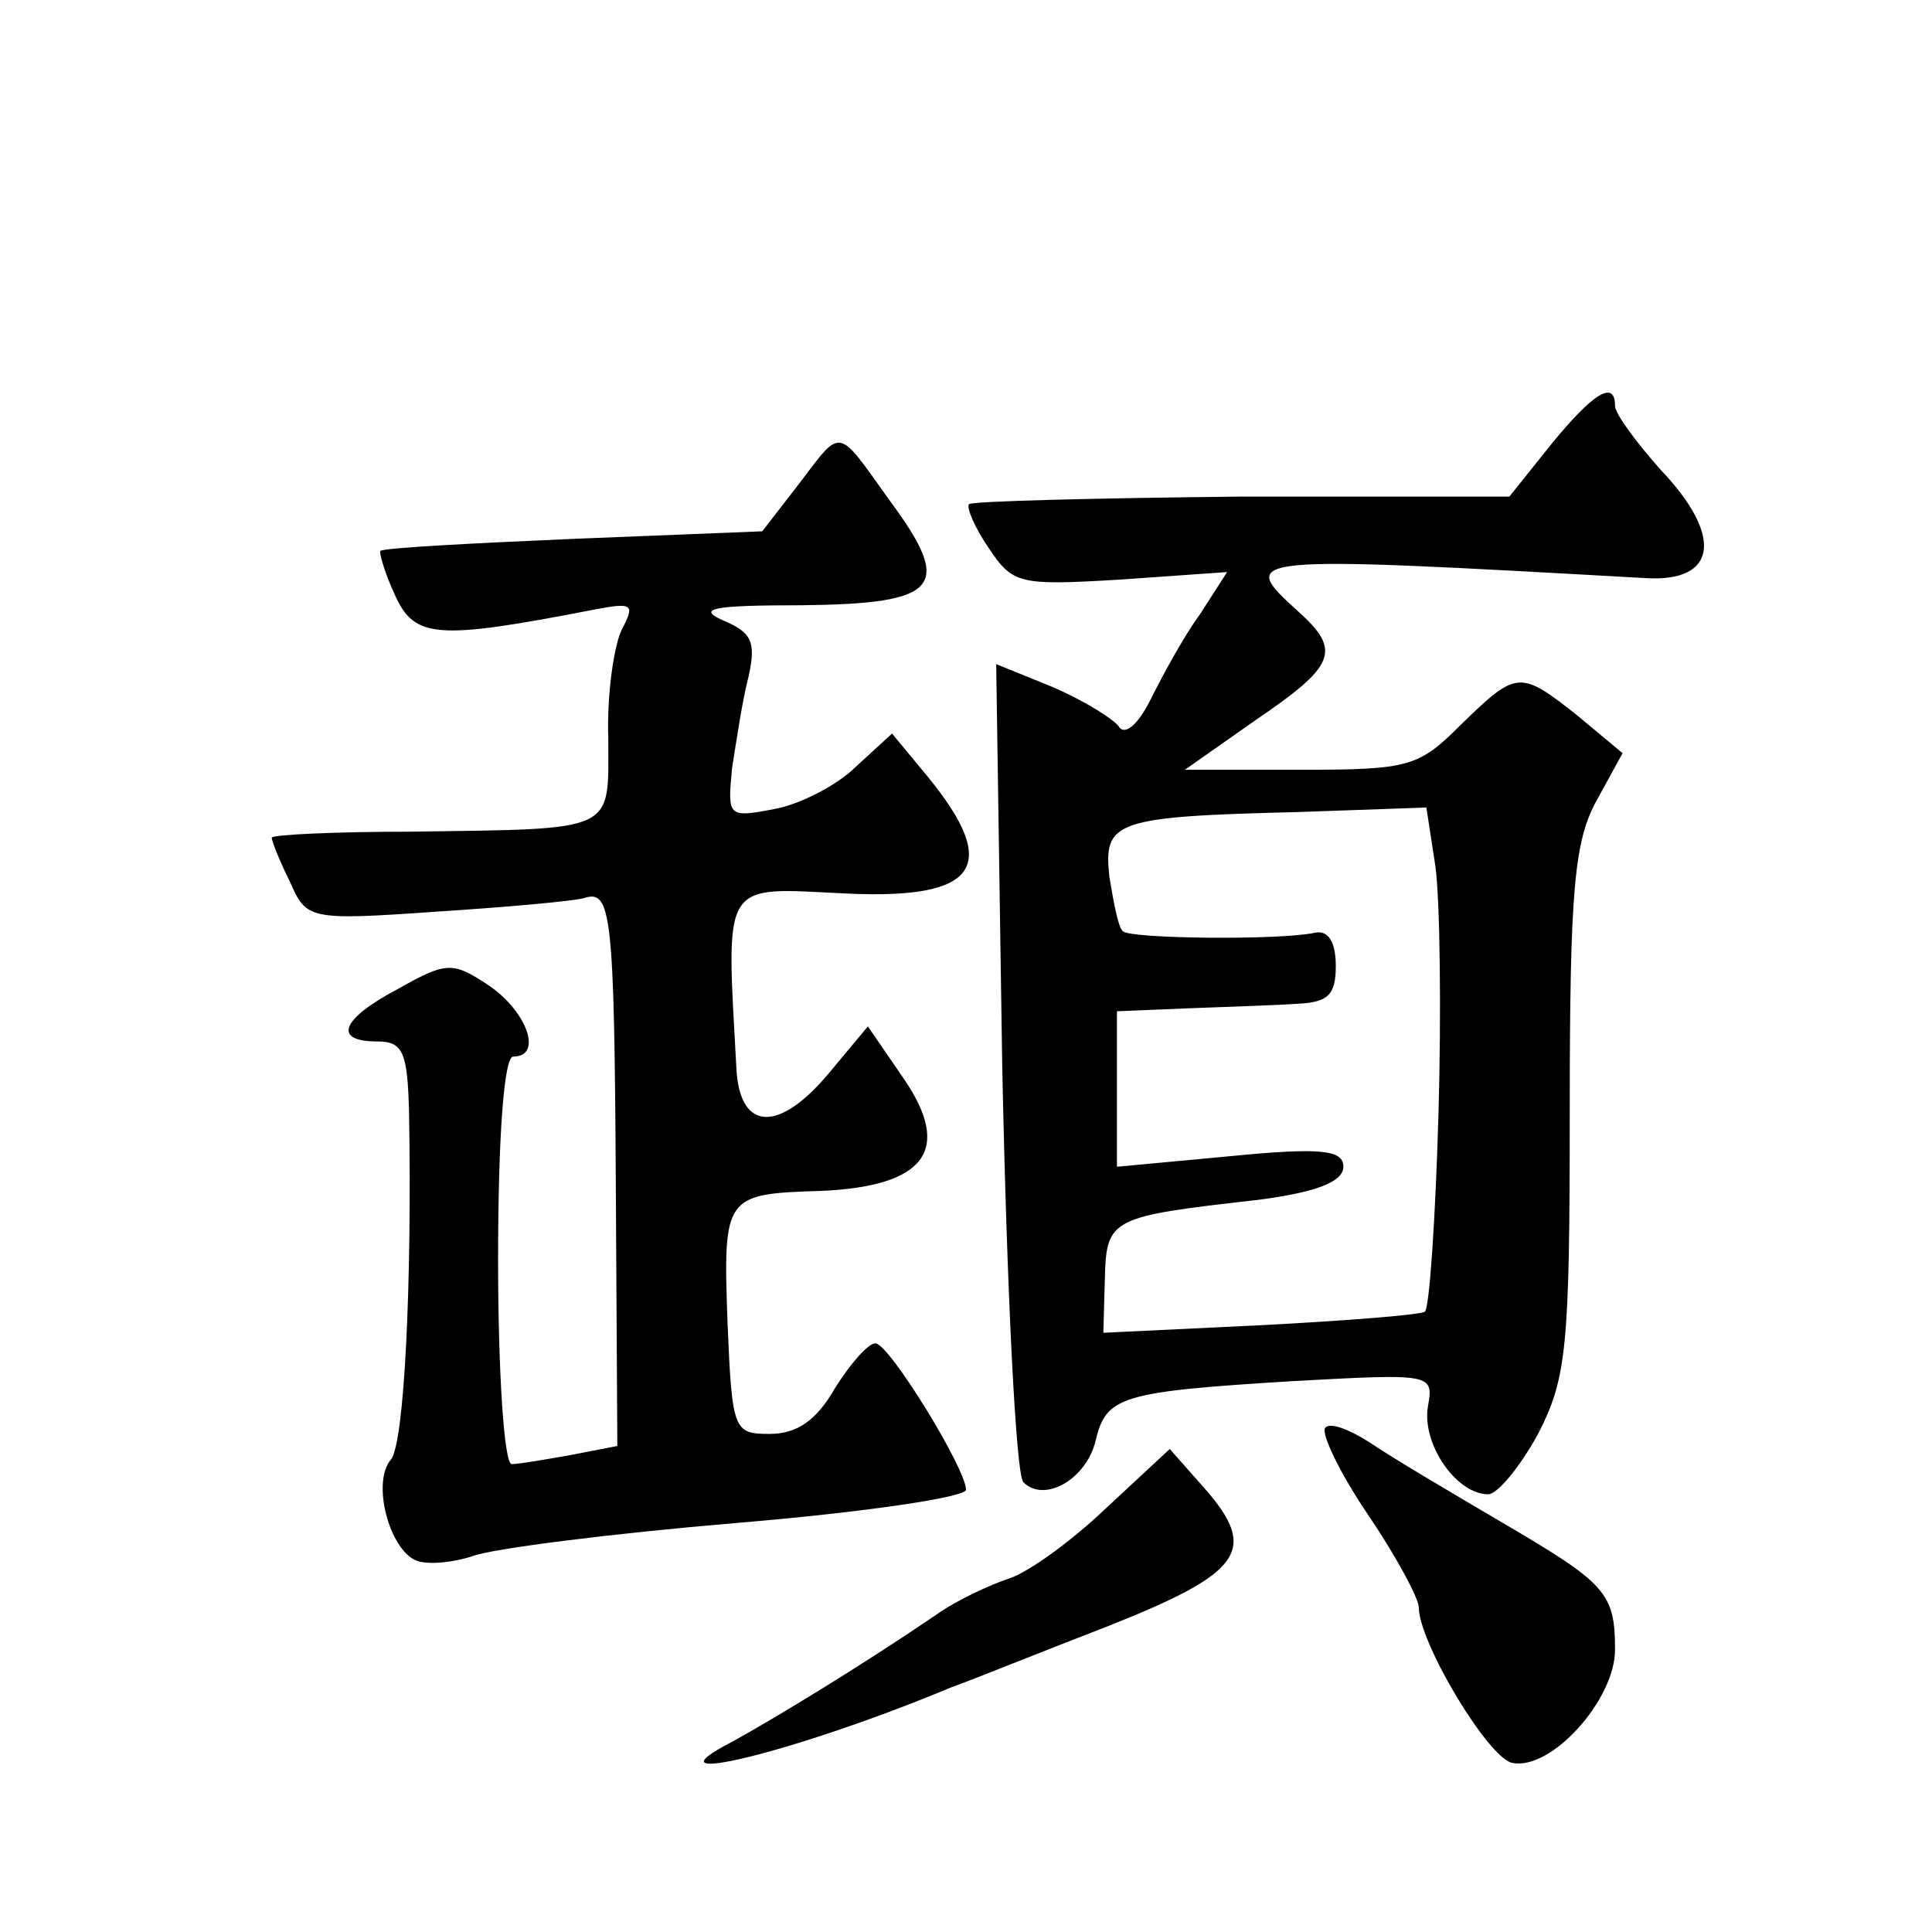
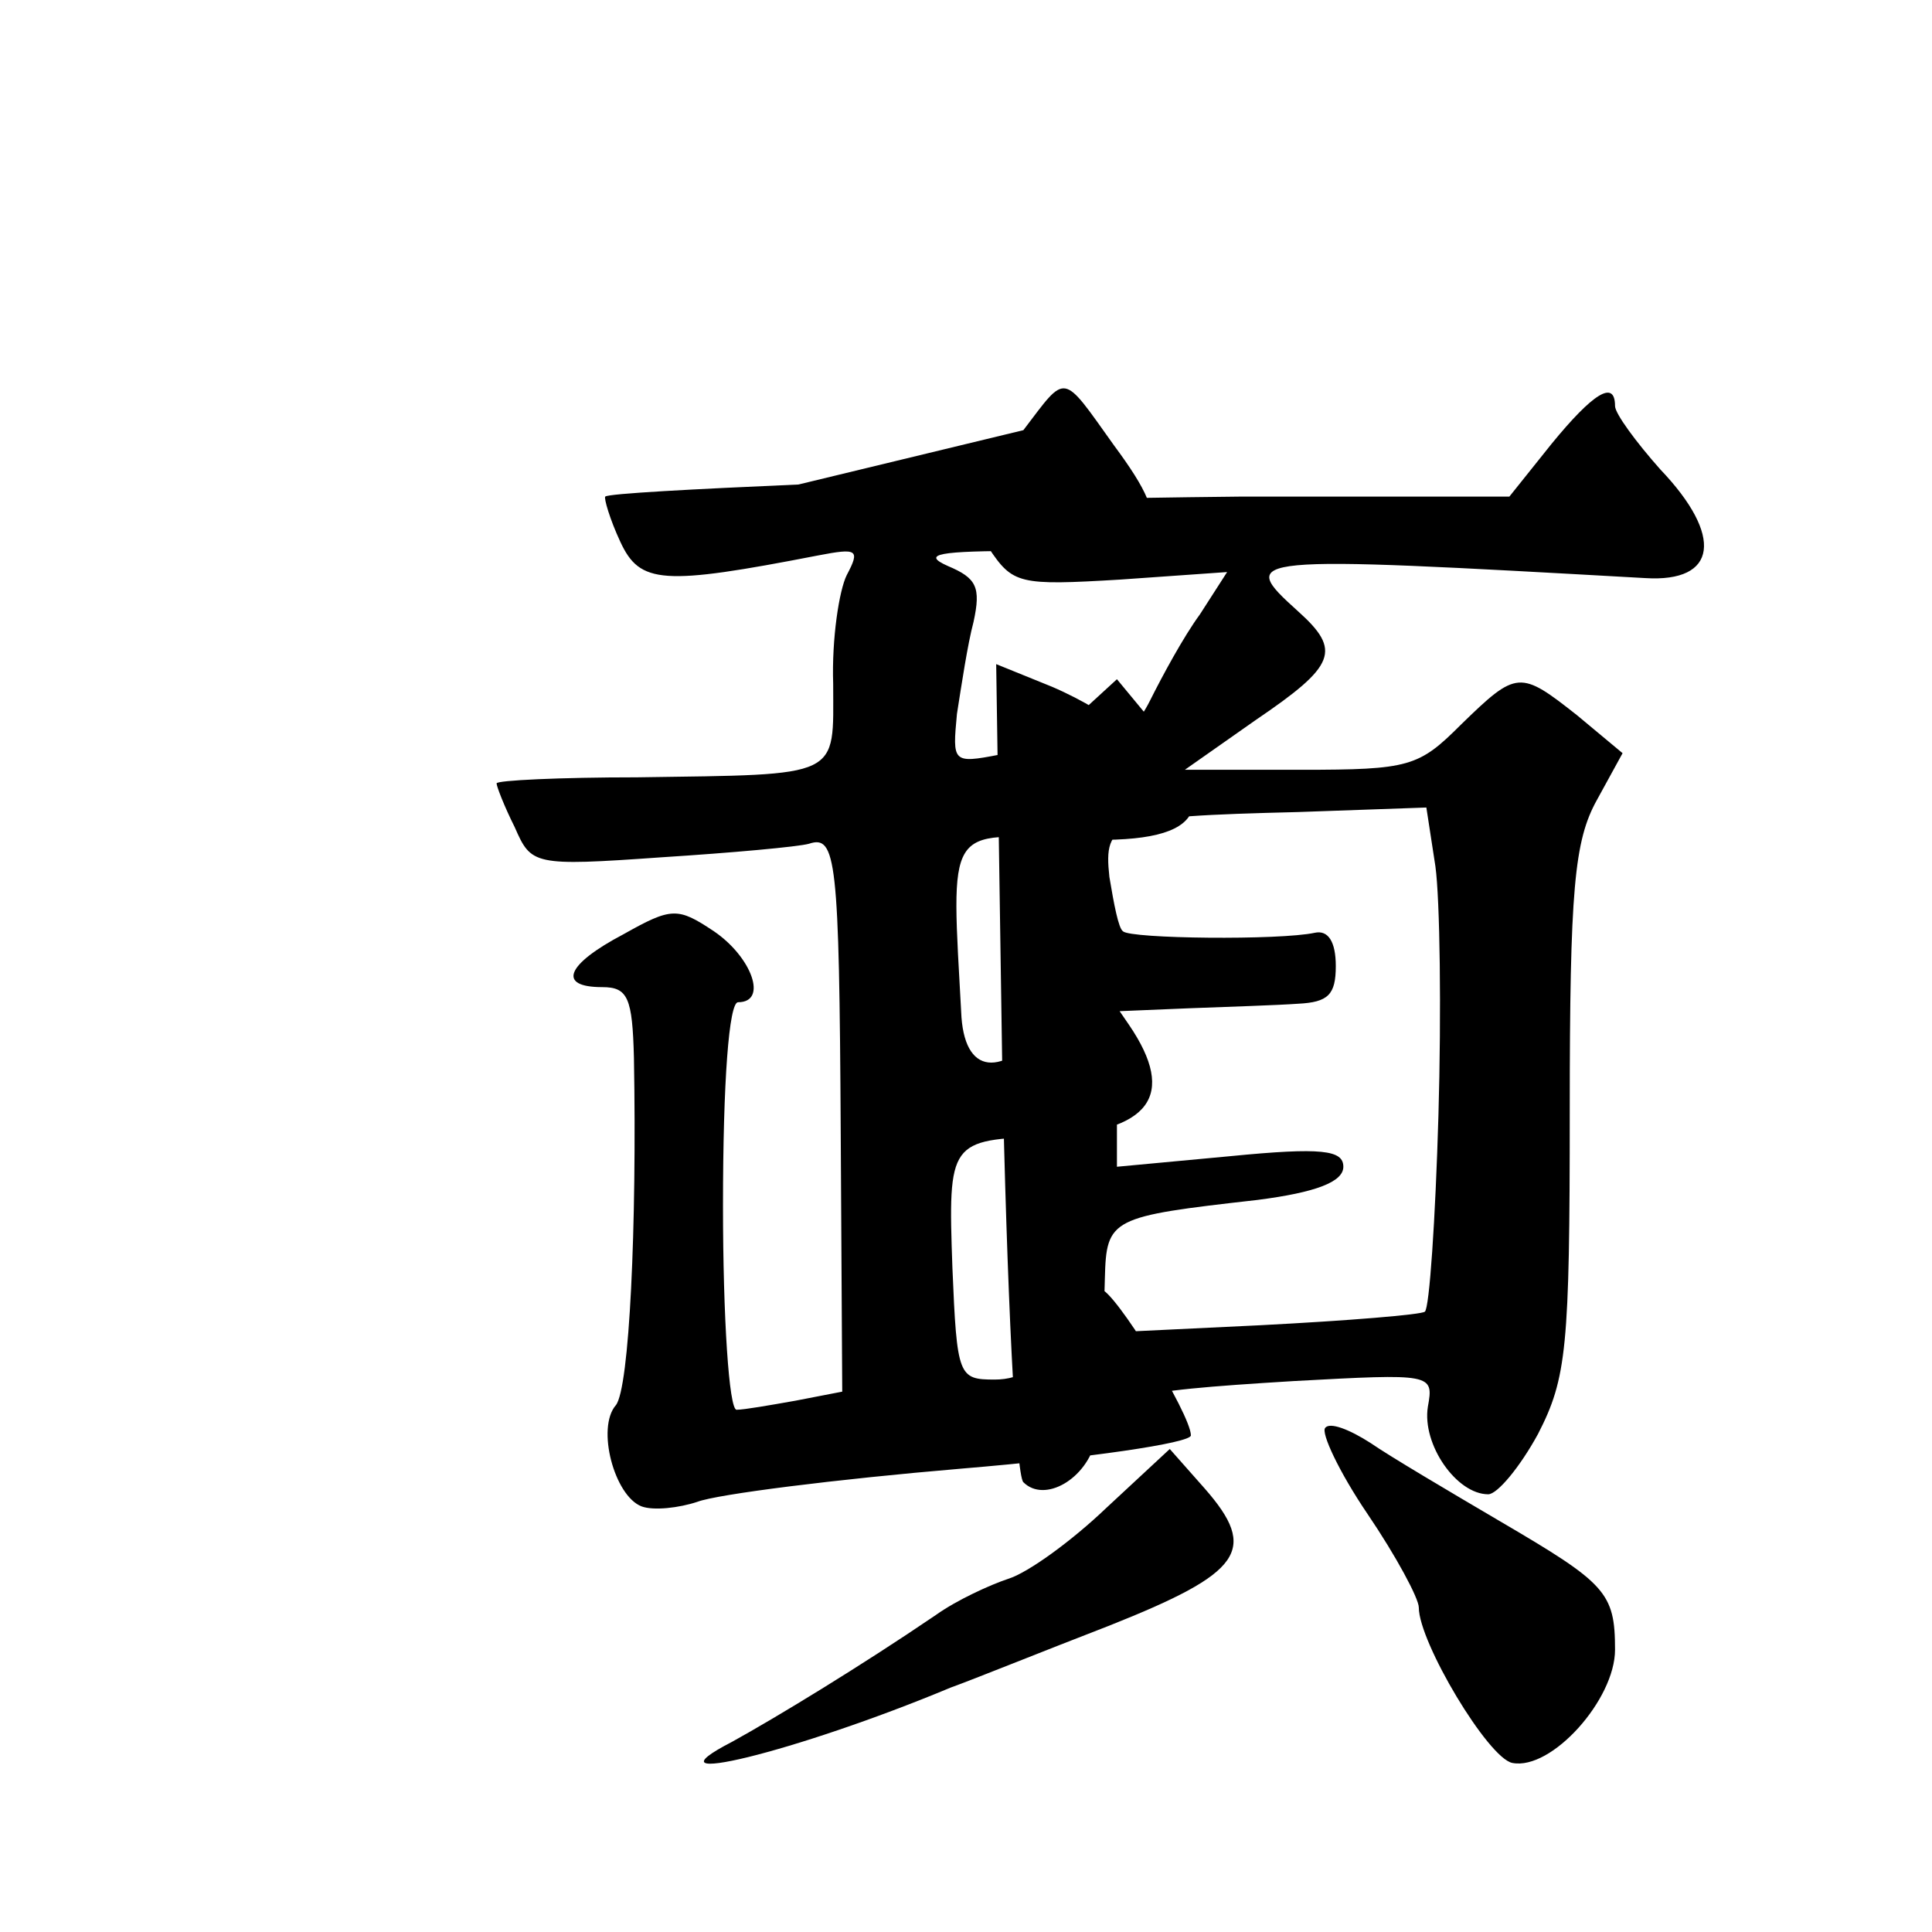
<svg xmlns="http://www.w3.org/2000/svg" version="1.0" width="128pt" height="128pt" viewBox="0 0 128 128" preserveAspectRatio="xMidYMid meet">
  <g transform="translate(0,128) scale(0.1,-0.1)" fill="#0" stroke="none">
-     <path d="M1028 986 l-28 -35 -177 0 c-97 -1 -178 -3 -181 -5 -2 -2 4 -16 13 -29 16 -24 20 -25 87 -21 l71 5 -18 -28 c-11 -15 -25 -41 -33 -57 -8 -16 -17 -24 -21 -17 -4 5 -23 17 -44 26 l-37 15 4 -266 c3 -147 9 -271 14 -276 14 -14 42 2 48 28 7 29 17 32 131 39 92 5 93 5 89 -17 -4 -25 19 -58 40 -58 6 0 21 18 33 40 19 37 21 57 21 214 0 147 3 179 18 206 l17 31 -30 25 c-38 30 -40 30 -77 -6 -28 -28 -34 -30 -106 -30 l-77 0 47 33 c53 36 57 46 28 72 -41 37 -37 37 230 22 48 -3 52 28 10 72 -16 18 -30 37 -30 42 0 18 -15 8 -42 -25z m-75 -445 c-2 -69 -6 -128 -9 -130 -2 -2 -51 -6 -109 -9 l-104 -5 1 36 c1 40 4 41 101 52 39 5 57 12 57 22 0 11 -14 13 -75 7 l-75 -7 0 52 0 51 48 2 c26 1 58 2 72 3 20 1 25 6 25 25 0 16 -5 24 -14 22 -23 -5 -122 -4 -127 1 -3 2 -6 18 -9 36 -4 37 3 40 125 43 l85 3 6 -39 c3 -22 4 -96 2 -165z M529 959 l-24 -31 -125 -5 c-69 -3 -126 -6 -128 -8 -1 -1 3 -15 10 -30 13 -28 28 -29 131 -9 26 5 28 4 19 -13 -5 -10 -10 -42 -9 -72 0 -63 7 -60 -130 -62 -51 0 -93 -2 -93 -4 0 -2 5 -15 12 -29 11 -25 12 -26 97 -20 47 3 91 7 98 9 18 6 20 -10 21 -191 l1 -172 -31 -6 c-17 -3 -34 -6 -39 -6 -5 0 -9 61 -9 135 0 83 4 135 10 135 20 0 9 30 -16 47 -24 16 -28 16 -60 -2 -38 -20 -44 -35 -14 -35 17 0 20 -7 21 -47 2 -111 -3 -219 -12 -230 -13 -15 -1 -60 17 -67 8 -3 25 -1 37 3 13 5 92 15 175 22 84 7 152 17 152 22 0 14 -51 97 -60 97 -5 0 -17 -14 -27 -30 -12 -21 -25 -30 -43 -30 -24 0 -25 2 -28 74 -3 84 -2 85 62 87 69 3 87 27 55 74 l-24 35 -25 -30 c-33 -40 -59 -40 -62 0 -7 129 -11 122 73 118 87 -4 102 18 54 77 l-24 29 -24 -22 c-12 -12 -37 -25 -54 -28 -31 -6 -31 -5 -28 27 3 19 7 46 11 61 5 23 2 29 -17 37 -18 8 -6 10 52 10 92 1 101 12 58 70 -35 49 -31 48 -60 10z M878 334 c-3 -3 9 -29 28 -57 19 -28 34 -56 34 -62 0 -23 46 -100 62 -103 26 -5 68 42 68 75 0 38 -6 44 -76 85 -34 20 -73 43 -86 52 -14 9 -27 14 -30 10z M733 281 c-23 -22 -52 -43 -65 -47 -12 -4 -34 -14 -48 -24 -50 -34 -106 -68 -135 -84 -62 -32 42 -7 145 36 14 5 61 24 105 41 88 35 99 50 63 91 l-23 26 -42 -39z" />
+     <path d="M1028 986 l-28 -35 -177 0 c-97 -1 -178 -3 -181 -5 -2 -2 4 -16 13 -29 16 -24 20 -25 87 -21 l71 5 -18 -28 c-11 -15 -25 -41 -33 -57 -8 -16 -17 -24 -21 -17 -4 5 -23 17 -44 26 l-37 15 4 -266 c3 -147 9 -271 14 -276 14 -14 42 2 48 28 7 29 17 32 131 39 92 5 93 5 89 -17 -4 -25 19 -58 40 -58 6 0 21 18 33 40 19 37 21 57 21 214 0 147 3 179 18 206 l17 31 -30 25 c-38 30 -40 30 -77 -6 -28 -28 -34 -30 -106 -30 l-77 0 47 33 c53 36 57 46 28 72 -41 37 -37 37 230 22 48 -3 52 28 10 72 -16 18 -30 37 -30 42 0 18 -15 8 -42 -25z m-75 -445 c-2 -69 -6 -128 -9 -130 -2 -2 -51 -6 -109 -9 l-104 -5 1 36 c1 40 4 41 101 52 39 5 57 12 57 22 0 11 -14 13 -75 7 l-75 -7 0 52 0 51 48 2 c26 1 58 2 72 3 20 1 25 6 25 25 0 16 -5 24 -14 22 -23 -5 -122 -4 -127 1 -3 2 -6 18 -9 36 -4 37 3 40 125 43 l85 3 6 -39 c3 -22 4 -96 2 -165z M529 959 c-69 -3 -126 -6 -128 -8 -1 -1 3 -15 10 -30 13 -28 28 -29 131 -9 26 5 28 4 19 -13 -5 -10 -10 -42 -9 -72 0 -63 7 -60 -130 -62 -51 0 -93 -2 -93 -4 0 -2 5 -15 12 -29 11 -25 12 -26 97 -20 47 3 91 7 98 9 18 6 20 -10 21 -191 l1 -172 -31 -6 c-17 -3 -34 -6 -39 -6 -5 0 -9 61 -9 135 0 83 4 135 10 135 20 0 9 30 -16 47 -24 16 -28 16 -60 -2 -38 -20 -44 -35 -14 -35 17 0 20 -7 21 -47 2 -111 -3 -219 -12 -230 -13 -15 -1 -60 17 -67 8 -3 25 -1 37 3 13 5 92 15 175 22 84 7 152 17 152 22 0 14 -51 97 -60 97 -5 0 -17 -14 -27 -30 -12 -21 -25 -30 -43 -30 -24 0 -25 2 -28 74 -3 84 -2 85 62 87 69 3 87 27 55 74 l-24 35 -25 -30 c-33 -40 -59 -40 -62 0 -7 129 -11 122 73 118 87 -4 102 18 54 77 l-24 29 -24 -22 c-12 -12 -37 -25 -54 -28 -31 -6 -31 -5 -28 27 3 19 7 46 11 61 5 23 2 29 -17 37 -18 8 -6 10 52 10 92 1 101 12 58 70 -35 49 -31 48 -60 10z M878 334 c-3 -3 9 -29 28 -57 19 -28 34 -56 34 -62 0 -23 46 -100 62 -103 26 -5 68 42 68 75 0 38 -6 44 -76 85 -34 20 -73 43 -86 52 -14 9 -27 14 -30 10z M733 281 c-23 -22 -52 -43 -65 -47 -12 -4 -34 -14 -48 -24 -50 -34 -106 -68 -135 -84 -62 -32 42 -7 145 36 14 5 61 24 105 41 88 35 99 50 63 91 l-23 26 -42 -39z" />
  </g>
</svg>